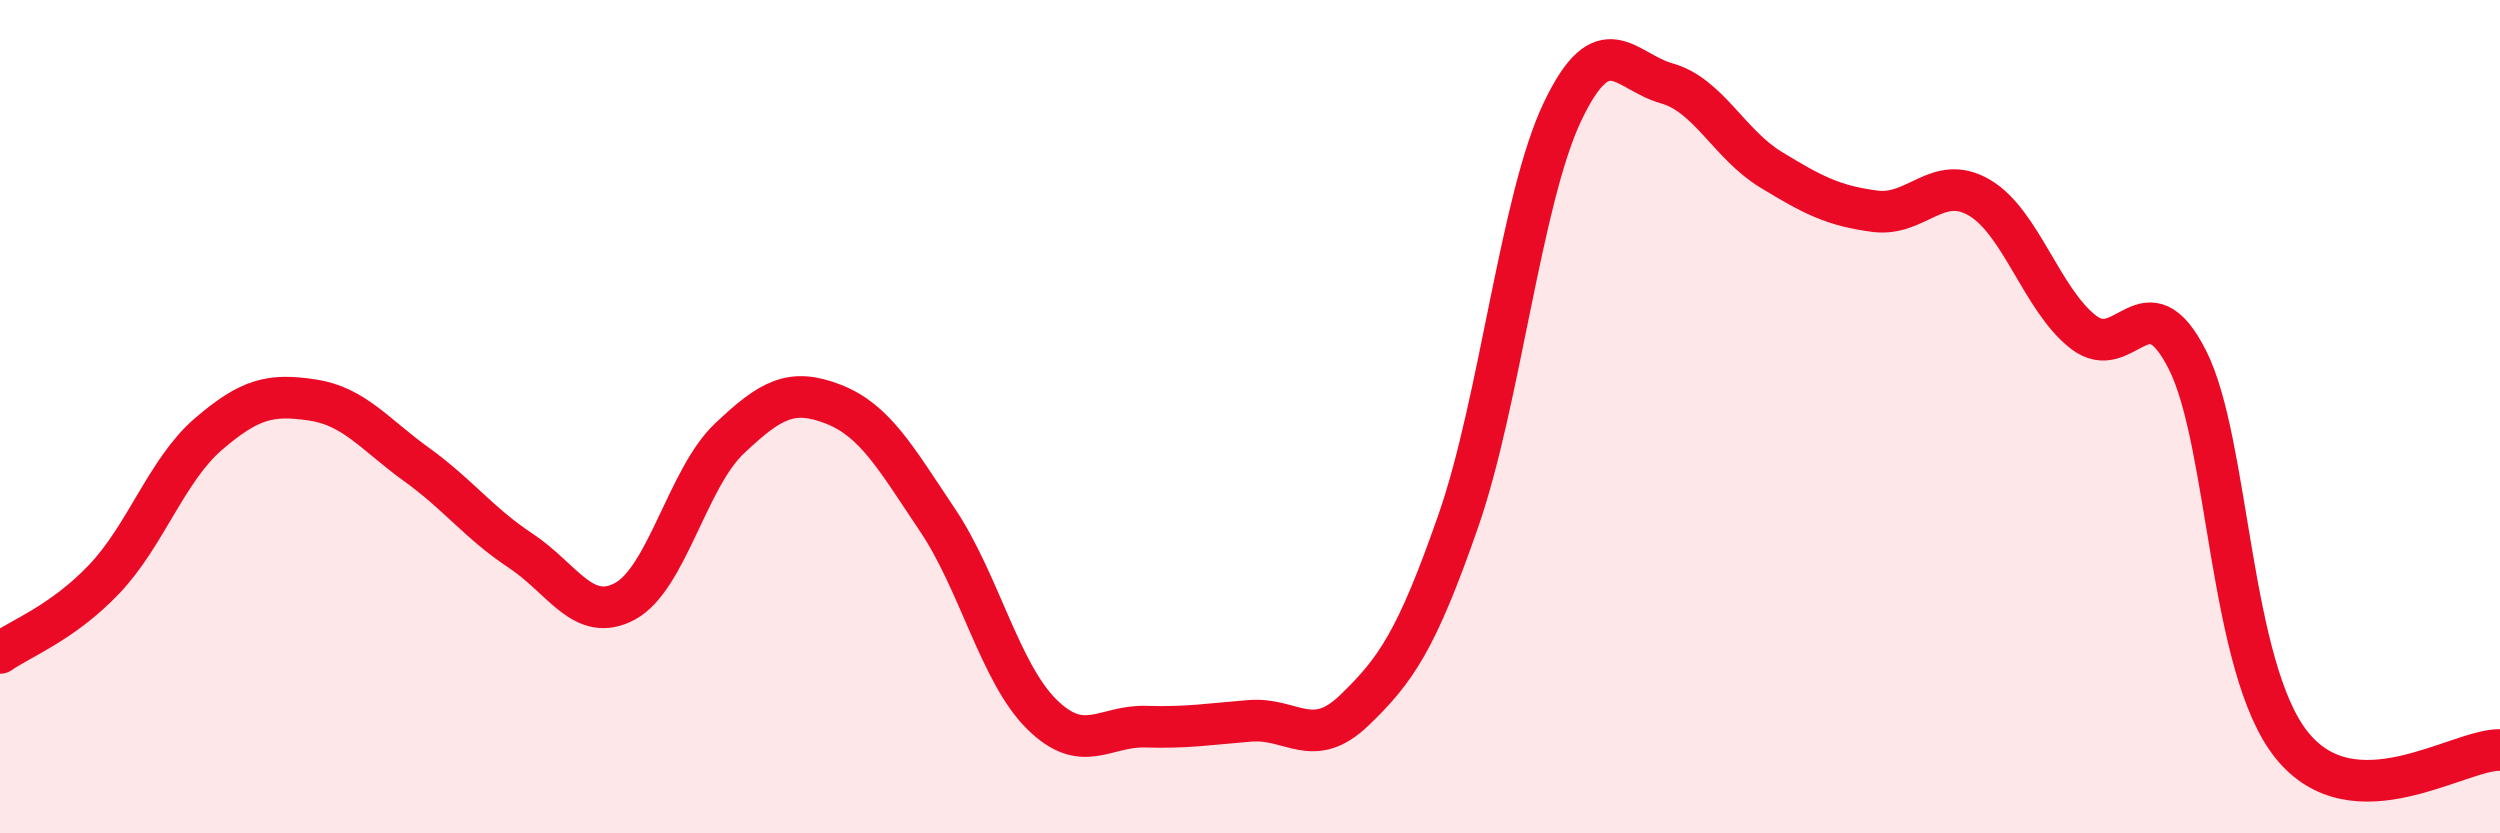
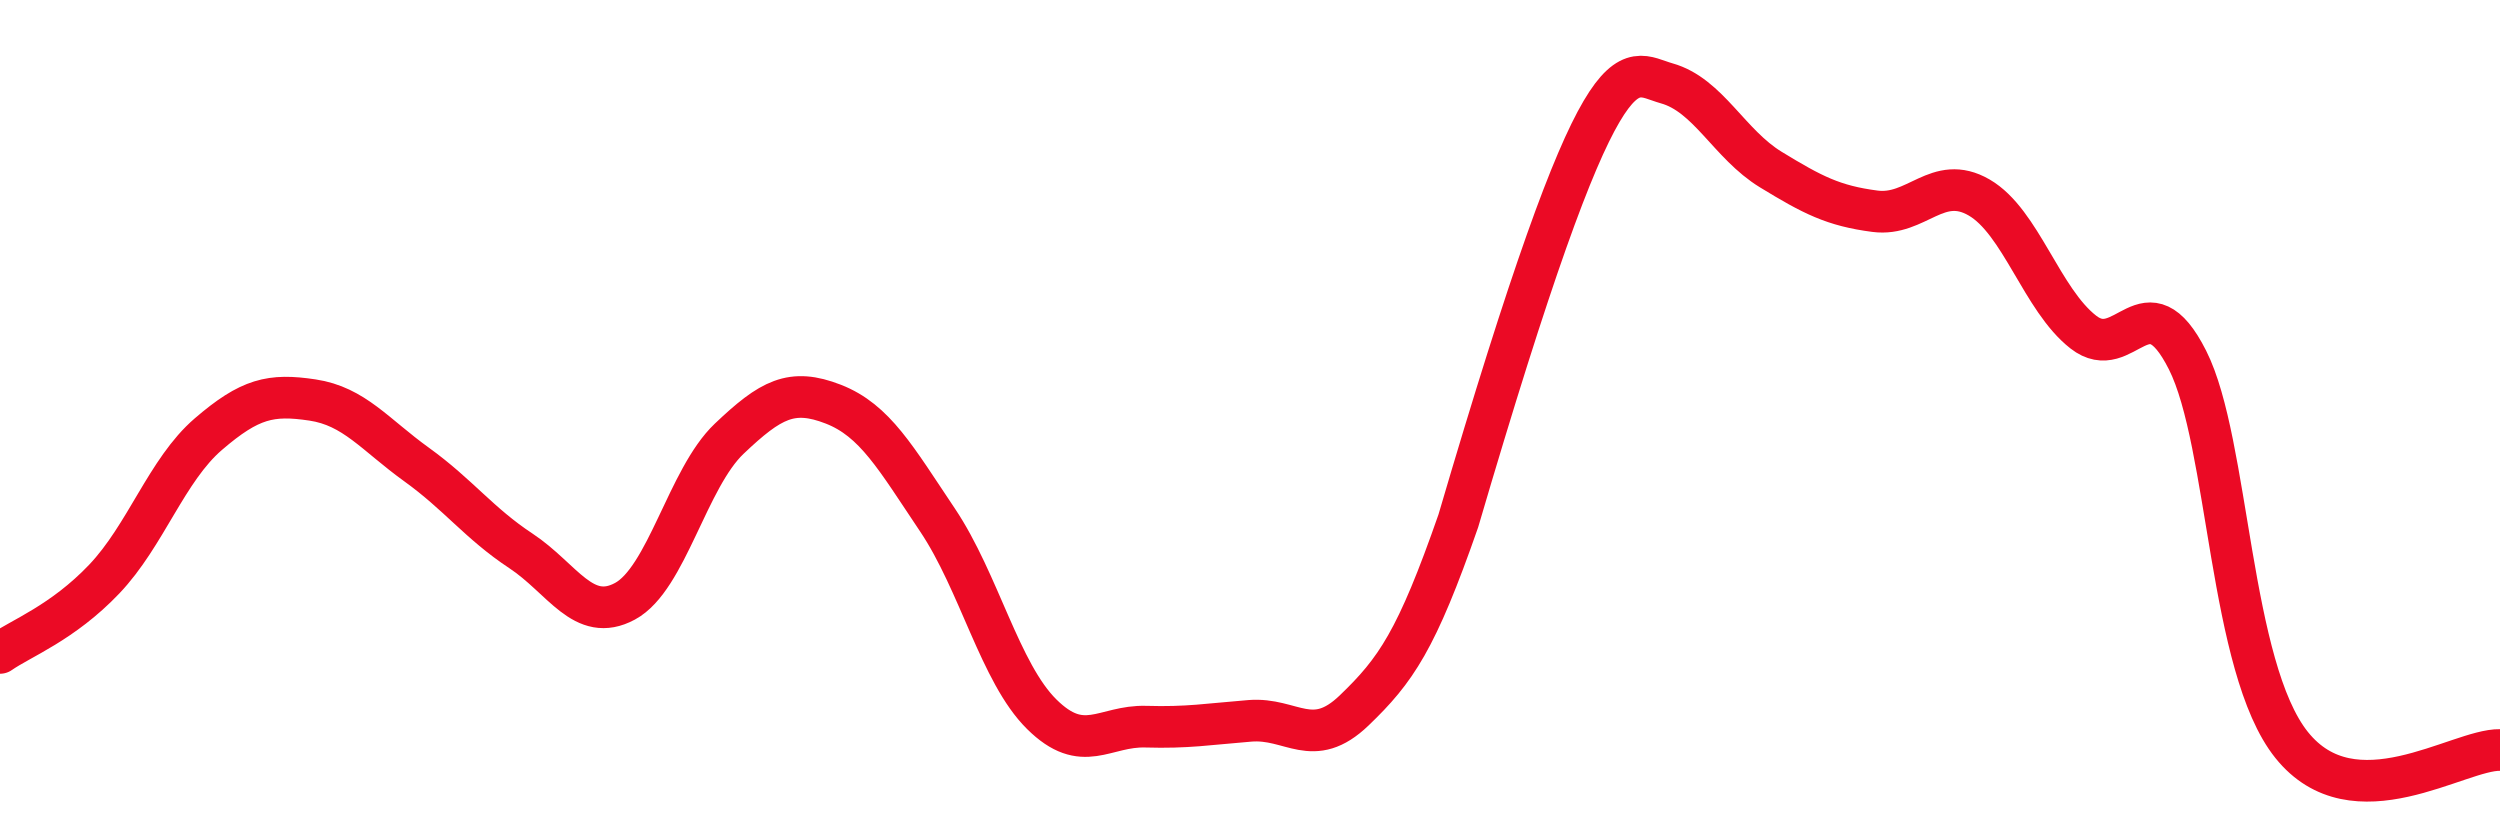
<svg xmlns="http://www.w3.org/2000/svg" width="60" height="20" viewBox="0 0 60 20">
-   <path d="M 0,15.67 C 0.5,15.32 1.5,14.95 2.5,13.9 C 3.5,12.85 4,11.28 5,10.42 C 6,9.56 6.5,9.45 7.5,9.6 C 8.5,9.75 9,10.43 10,11.15 C 11,11.87 11.5,12.56 12.5,13.22 C 13.5,13.88 14,14.97 15,14.43 C 16,13.89 16.5,11.48 17.5,10.53 C 18.5,9.58 19,9.31 20,9.7 C 21,10.09 21.5,10.99 22.5,12.48 C 23.5,13.97 24,16.15 25,17.14 C 26,18.13 26.5,17.41 27.5,17.44 C 28.5,17.47 29,17.38 30,17.3 C 31,17.22 31.5,18.01 32.5,17.05 C 33.5,16.09 34,15.37 35,12.5 C 36,9.63 36.5,4.78 37.5,2.68 C 38.5,0.58 39,1.72 40,2 C 41,2.28 41.5,3.46 42.5,4.07 C 43.5,4.68 44,4.94 45,5.07 C 46,5.2 46.5,4.16 47.5,4.74 C 48.5,5.32 49,7.19 50,7.97 C 51,8.75 51.5,6.66 52.5,8.64 C 53.5,10.62 53.5,16.01 55,17.88 C 56.5,19.75 59,17.98 60,18L60 20L0 20Z" fill="#EB0A25" opacity="0.1" stroke-linecap="round" stroke-linejoin="round" />
-   <path d="M 0,15.67 C 0.5,15.32 1.5,14.95 2.5,13.9 C 3.5,12.85 4,11.28 5,10.42 C 6,9.56 6.5,9.45 7.5,9.6 C 8.5,9.75 9,10.43 10,11.15 C 11,11.87 11.5,12.56 12.5,13.22 C 13.5,13.88 14,14.97 15,14.43 C 16,13.89 16.5,11.48 17.5,10.53 C 18.5,9.58 19,9.31 20,9.7 C 21,10.09 21.5,10.99 22.5,12.48 C 23.5,13.97 24,16.15 25,17.14 C 26,18.13 26.5,17.41 27.5,17.44 C 28.5,17.47 29,17.38 30,17.3 C 31,17.22 31.5,18.01 32.5,17.05 C 33.5,16.09 34,15.37 35,12.5 C 36,9.63 36.5,4.78 37.5,2.68 C 38.5,0.58 39,1.72 40,2 C 41,2.28 41.5,3.46 42.5,4.07 C 43.5,4.68 44,4.94 45,5.07 C 46,5.2 46.5,4.16 47.5,4.74 C 48.5,5.32 49,7.19 50,7.97 C 51,8.75 51.5,6.66 52.5,8.64 C 53.5,10.62 53.5,16.01 55,17.88 C 56.5,19.75 59,17.98 60,18" stroke="#EB0A25" stroke-width="1" fill="none" stroke-linecap="round" stroke-linejoin="round" />
+   <path d="M 0,15.67 C 0.5,15.32 1.5,14.95 2.5,13.9 C 3.5,12.85 4,11.28 5,10.42 C 6,9.56 6.5,9.45 7.5,9.6 C 8.5,9.75 9,10.43 10,11.15 C 11,11.87 11.5,12.56 12.5,13.22 C 13.5,13.88 14,14.97 15,14.43 C 16,13.89 16.5,11.48 17.5,10.53 C 18.5,9.58 19,9.31 20,9.7 C 21,10.09 21.5,10.99 22.5,12.48 C 23.5,13.97 24,16.15 25,17.14 C 26,18.13 26.5,17.41 27.5,17.44 C 28.5,17.47 29,17.38 30,17.3 C 31,17.22 31.5,18.01 32.5,17.05 C 33.5,16.09 34,15.37 35,12.5 C 38.5,0.58 39,1.72 40,2 C 41,2.28 41.5,3.46 42.5,4.07 C 43.5,4.68 44,4.94 45,5.07 C 46,5.2 46.5,4.16 47.5,4.74 C 48.5,5.32 49,7.19 50,7.97 C 51,8.75 51.5,6.66 52.5,8.64 C 53.5,10.62 53.5,16.01 55,17.88 C 56.5,19.75 59,17.98 60,18" stroke="#EB0A25" stroke-width="1" fill="none" stroke-linecap="round" stroke-linejoin="round" />
</svg>